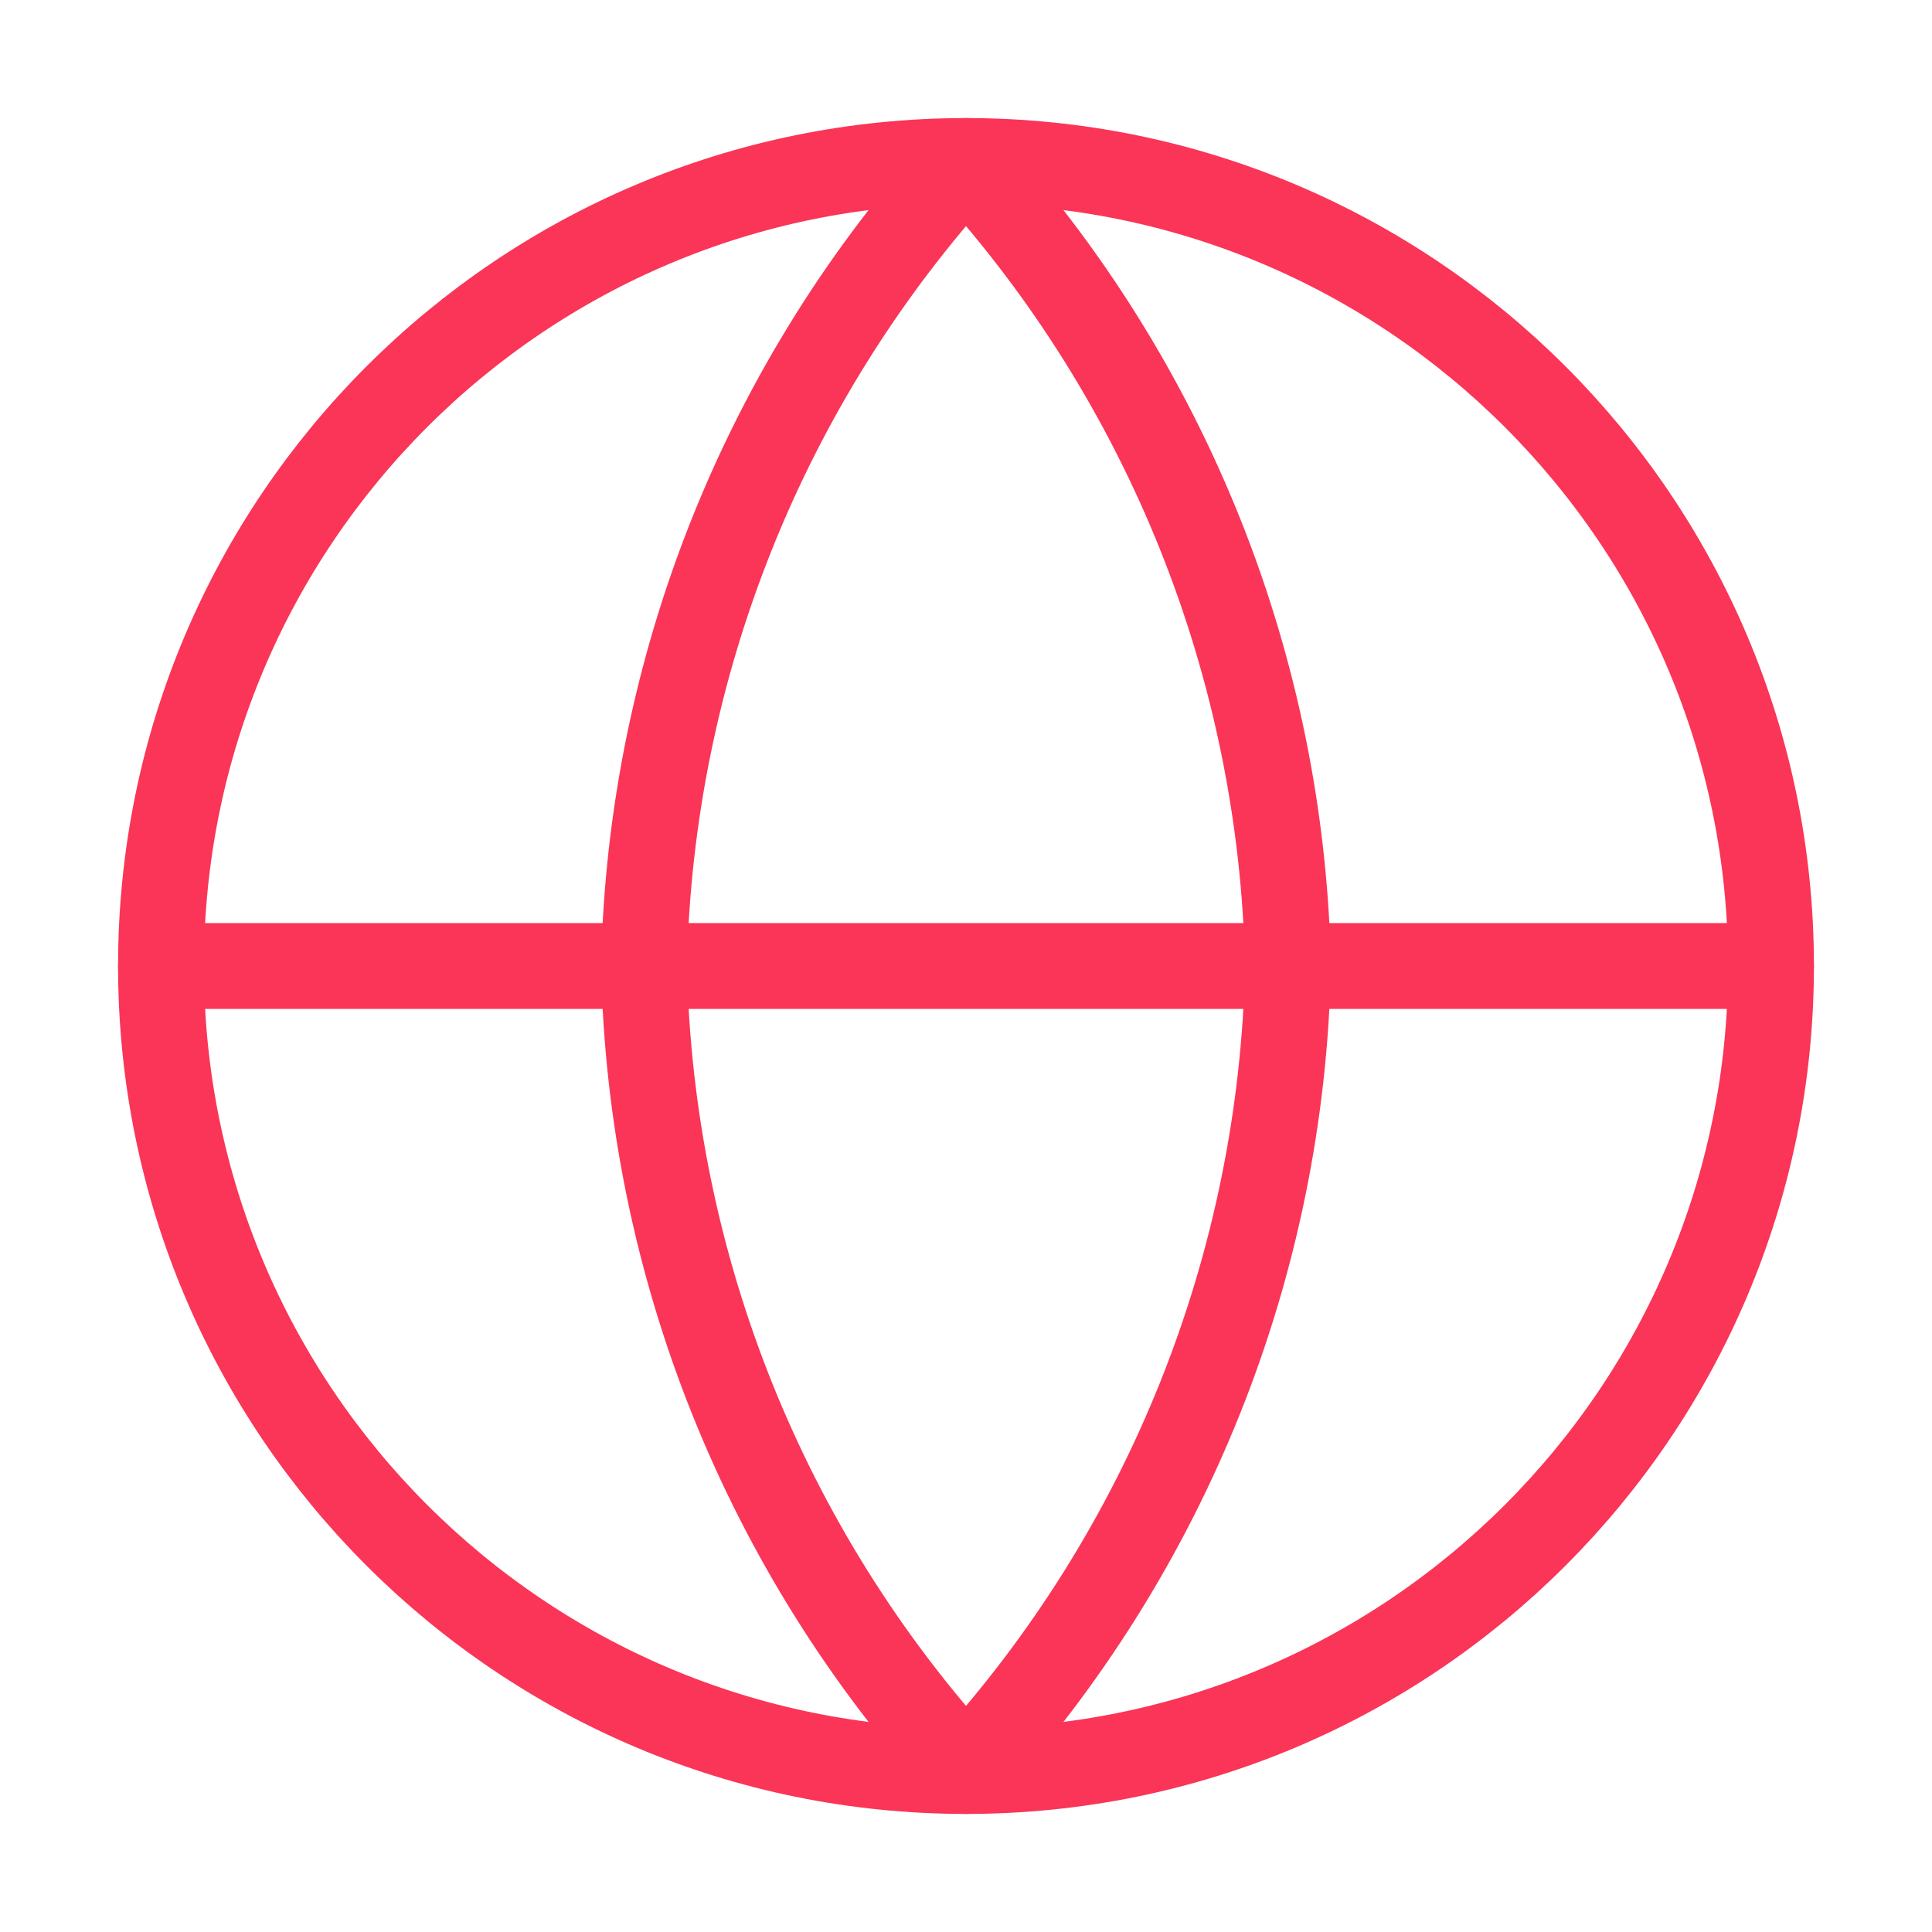
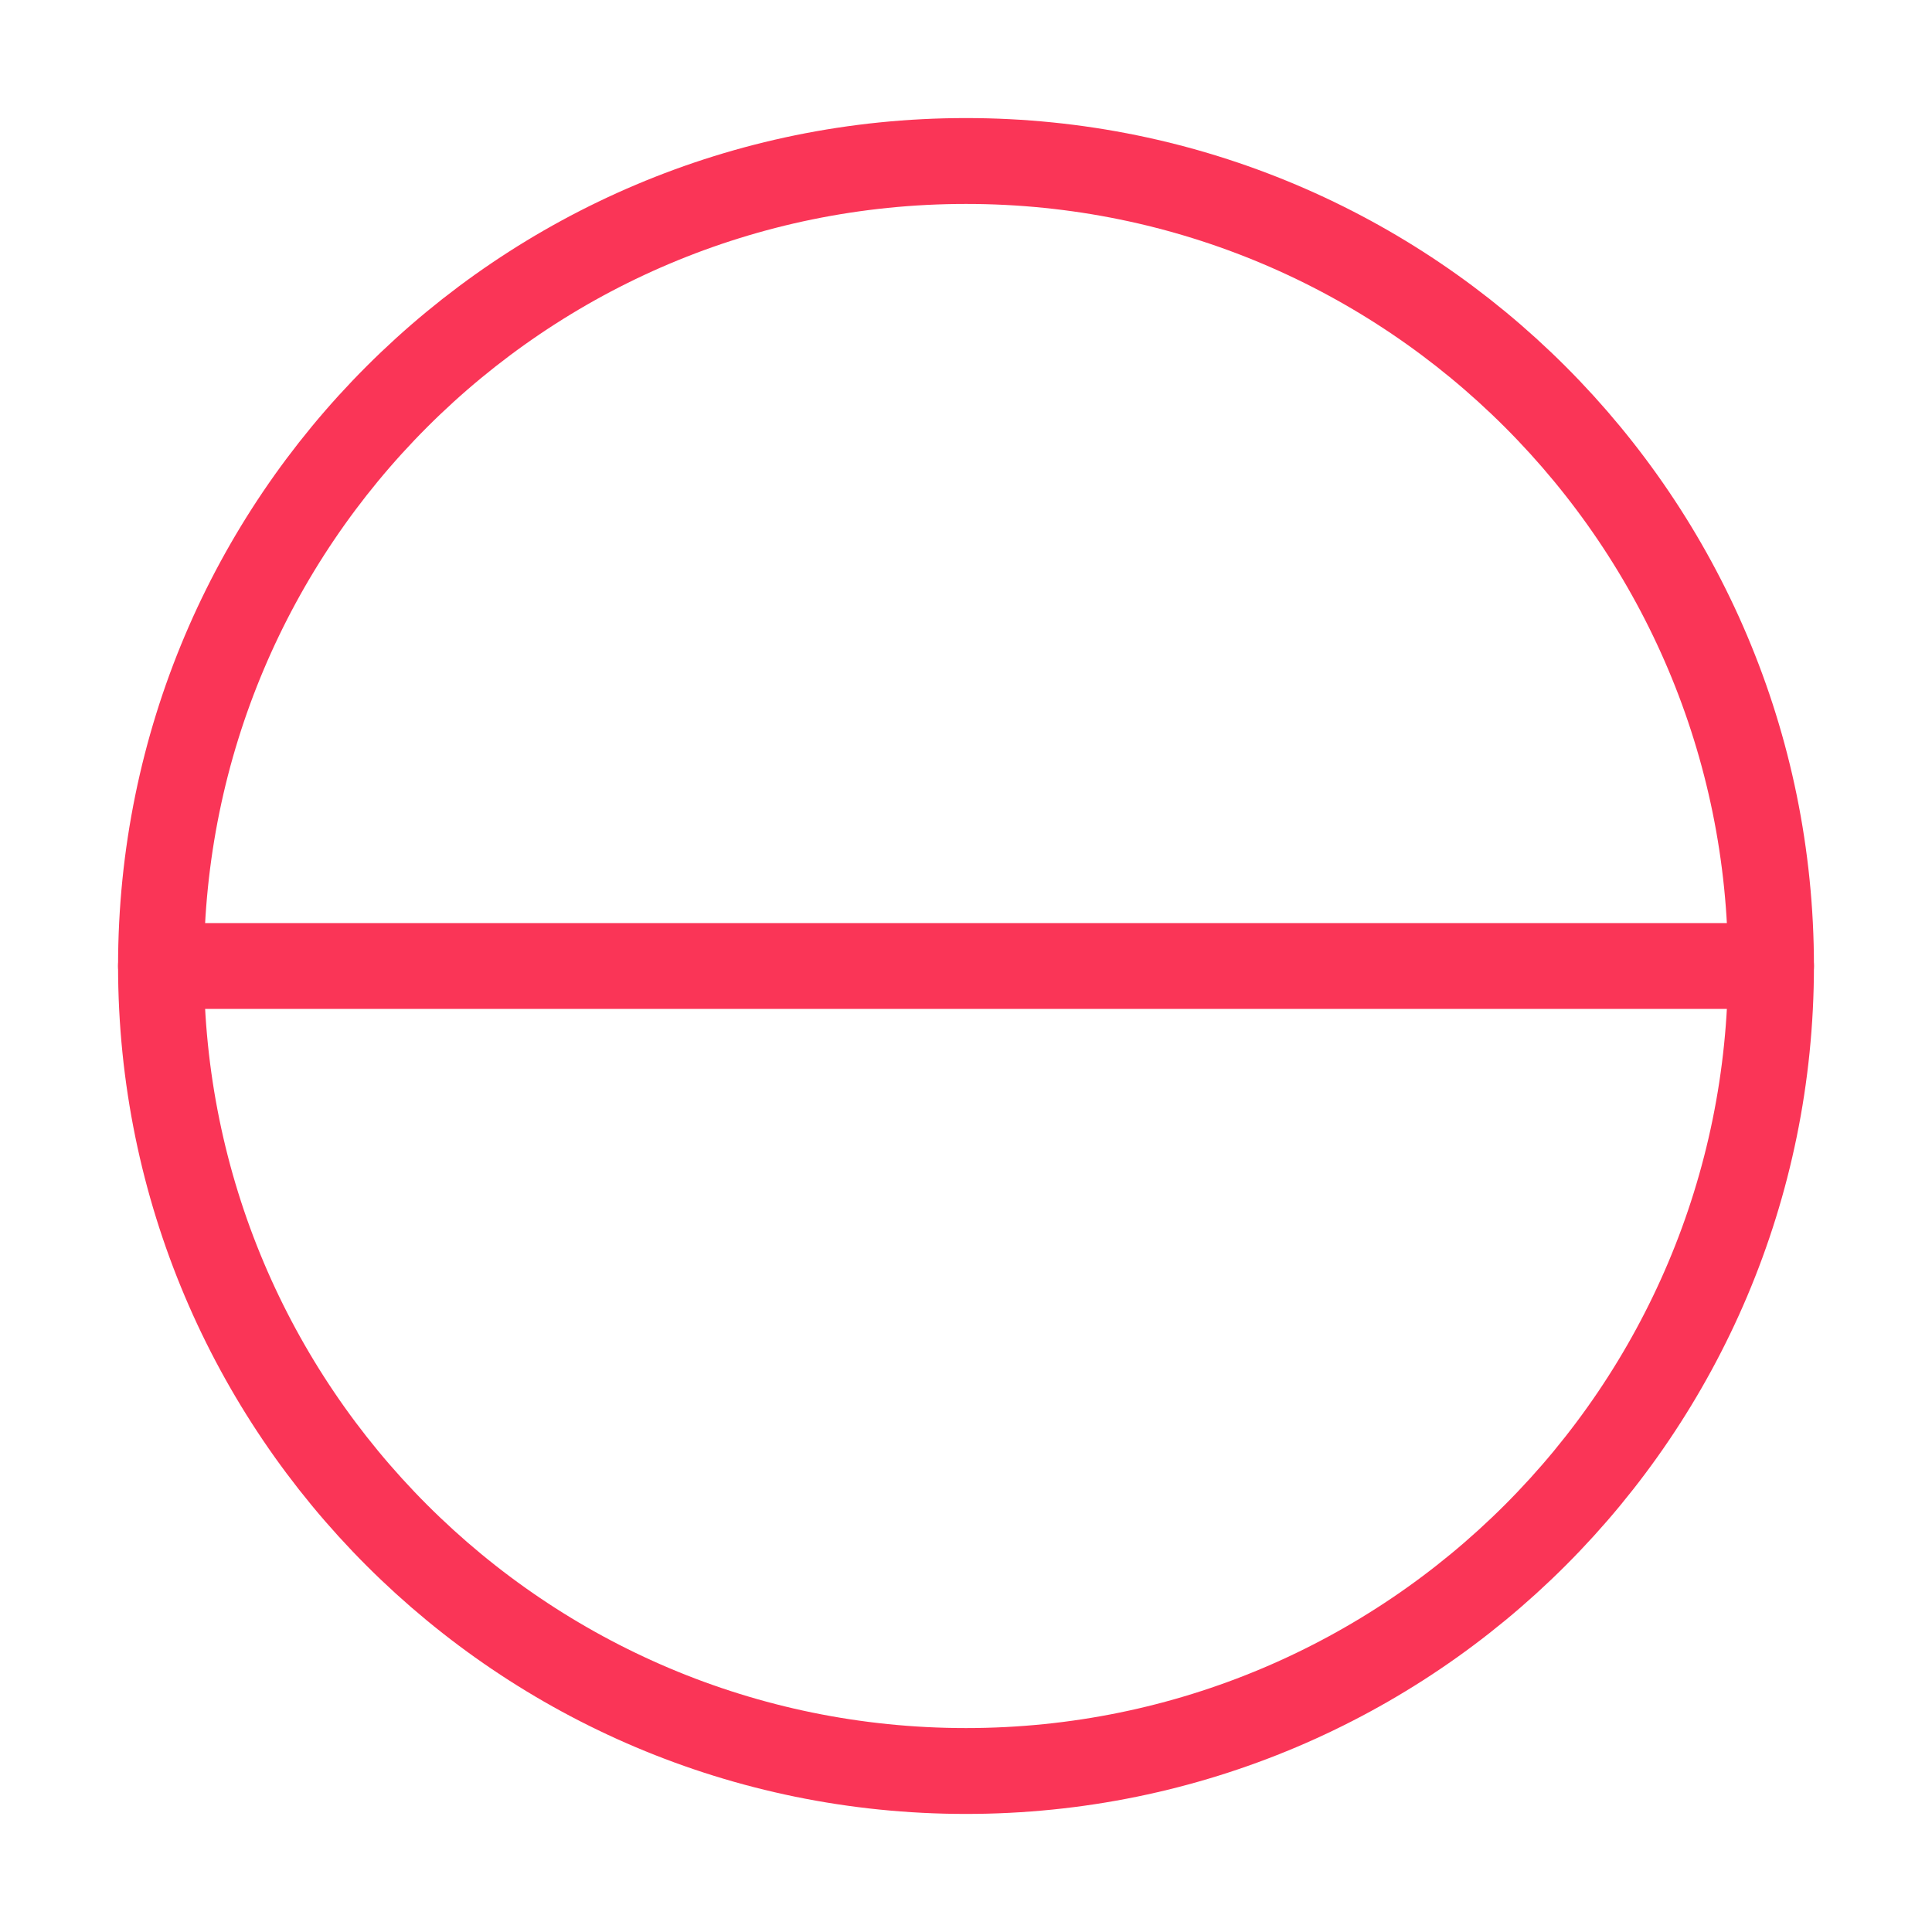
<svg xmlns="http://www.w3.org/2000/svg" width="45" height="45" viewBox="0 0 45 45" fill="none">
  <path d="M22.5 41.25C32.855 41.25 41.25 32.855 41.25 22.5C41.25 12.145 32.855 3.75 22.5 3.75C12.145 3.75 3.75 12.145 3.75 22.5C3.75 32.855 12.145 41.25 22.5 41.25Z" stroke="#FA3557" stroke-width="2" stroke-linecap="round" stroke-linejoin="round" />
  <path d="M3.75 22.5H41.25" stroke="#FA3557" stroke-width="2" stroke-linecap="round" stroke-linejoin="round" />
-   <path d="M22.5 3.75C27.19 8.884 29.855 15.548 30 22.5C29.855 29.452 27.19 36.116 22.5 41.25C17.81 36.116 15.145 29.452 15 22.5C15.145 15.548 17.81 8.884 22.5 3.75V3.75Z" stroke="#FA3557" stroke-width="2" stroke-linecap="round" stroke-linejoin="round" />
</svg>